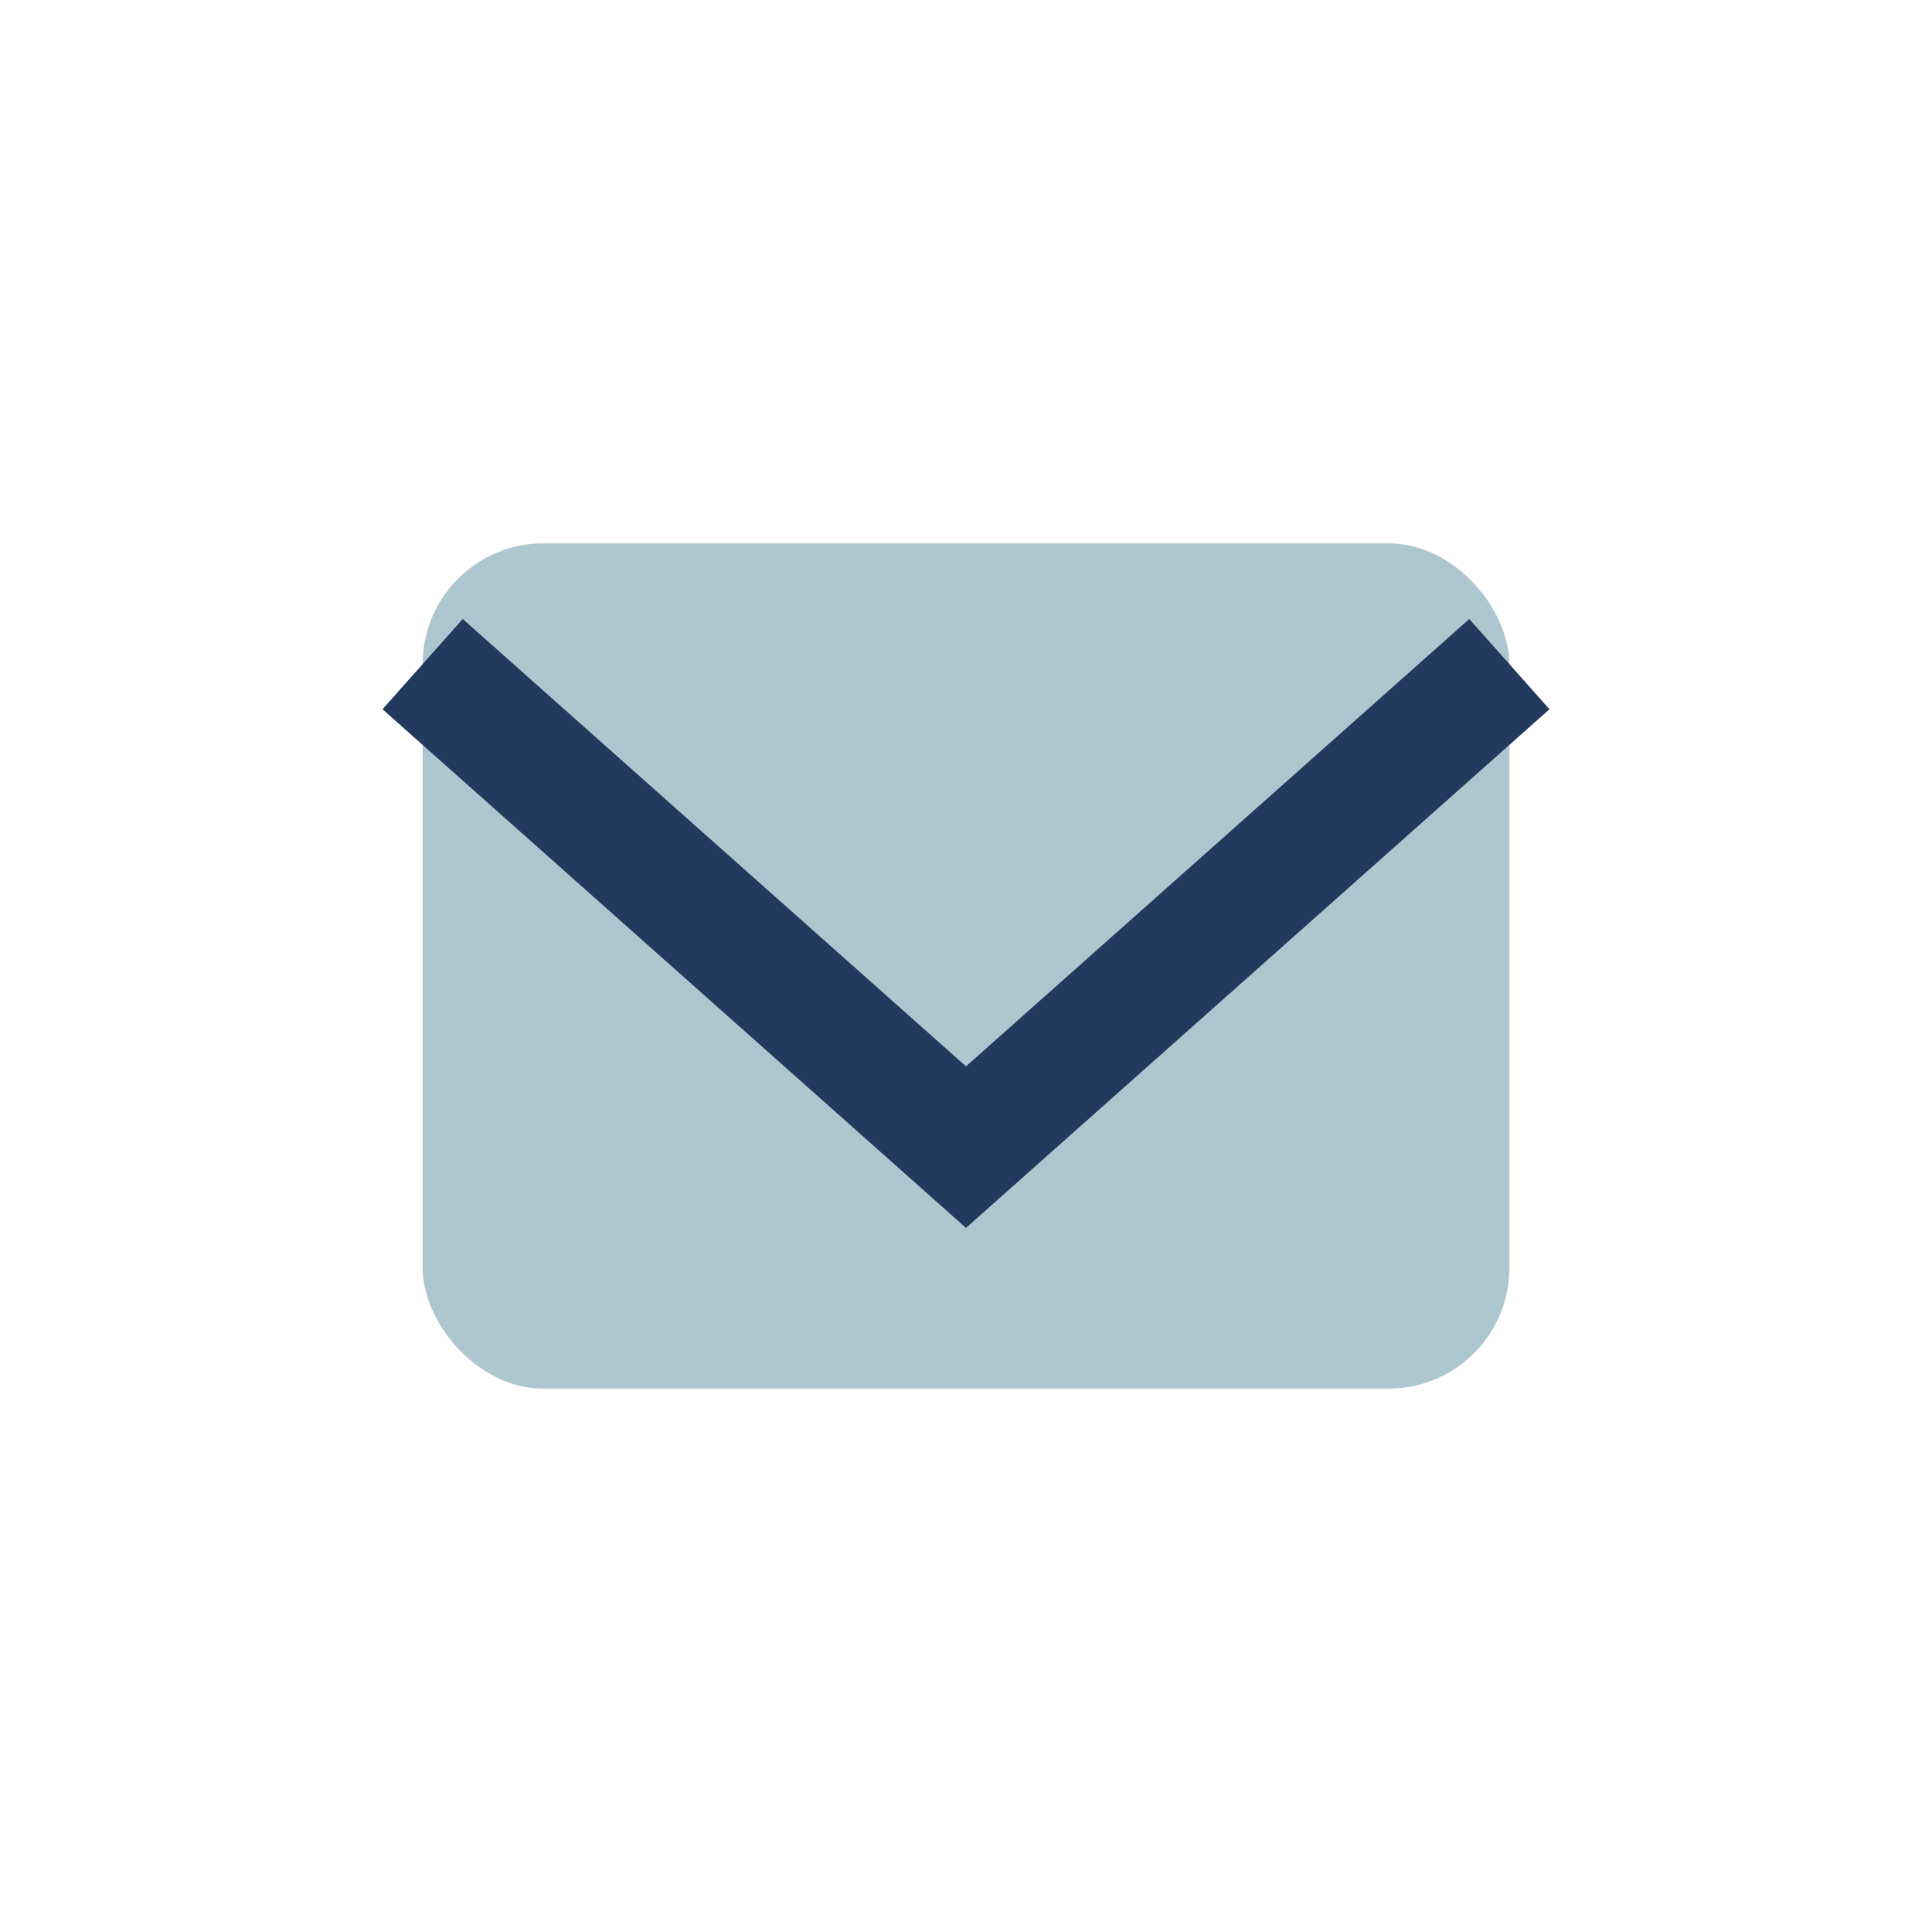
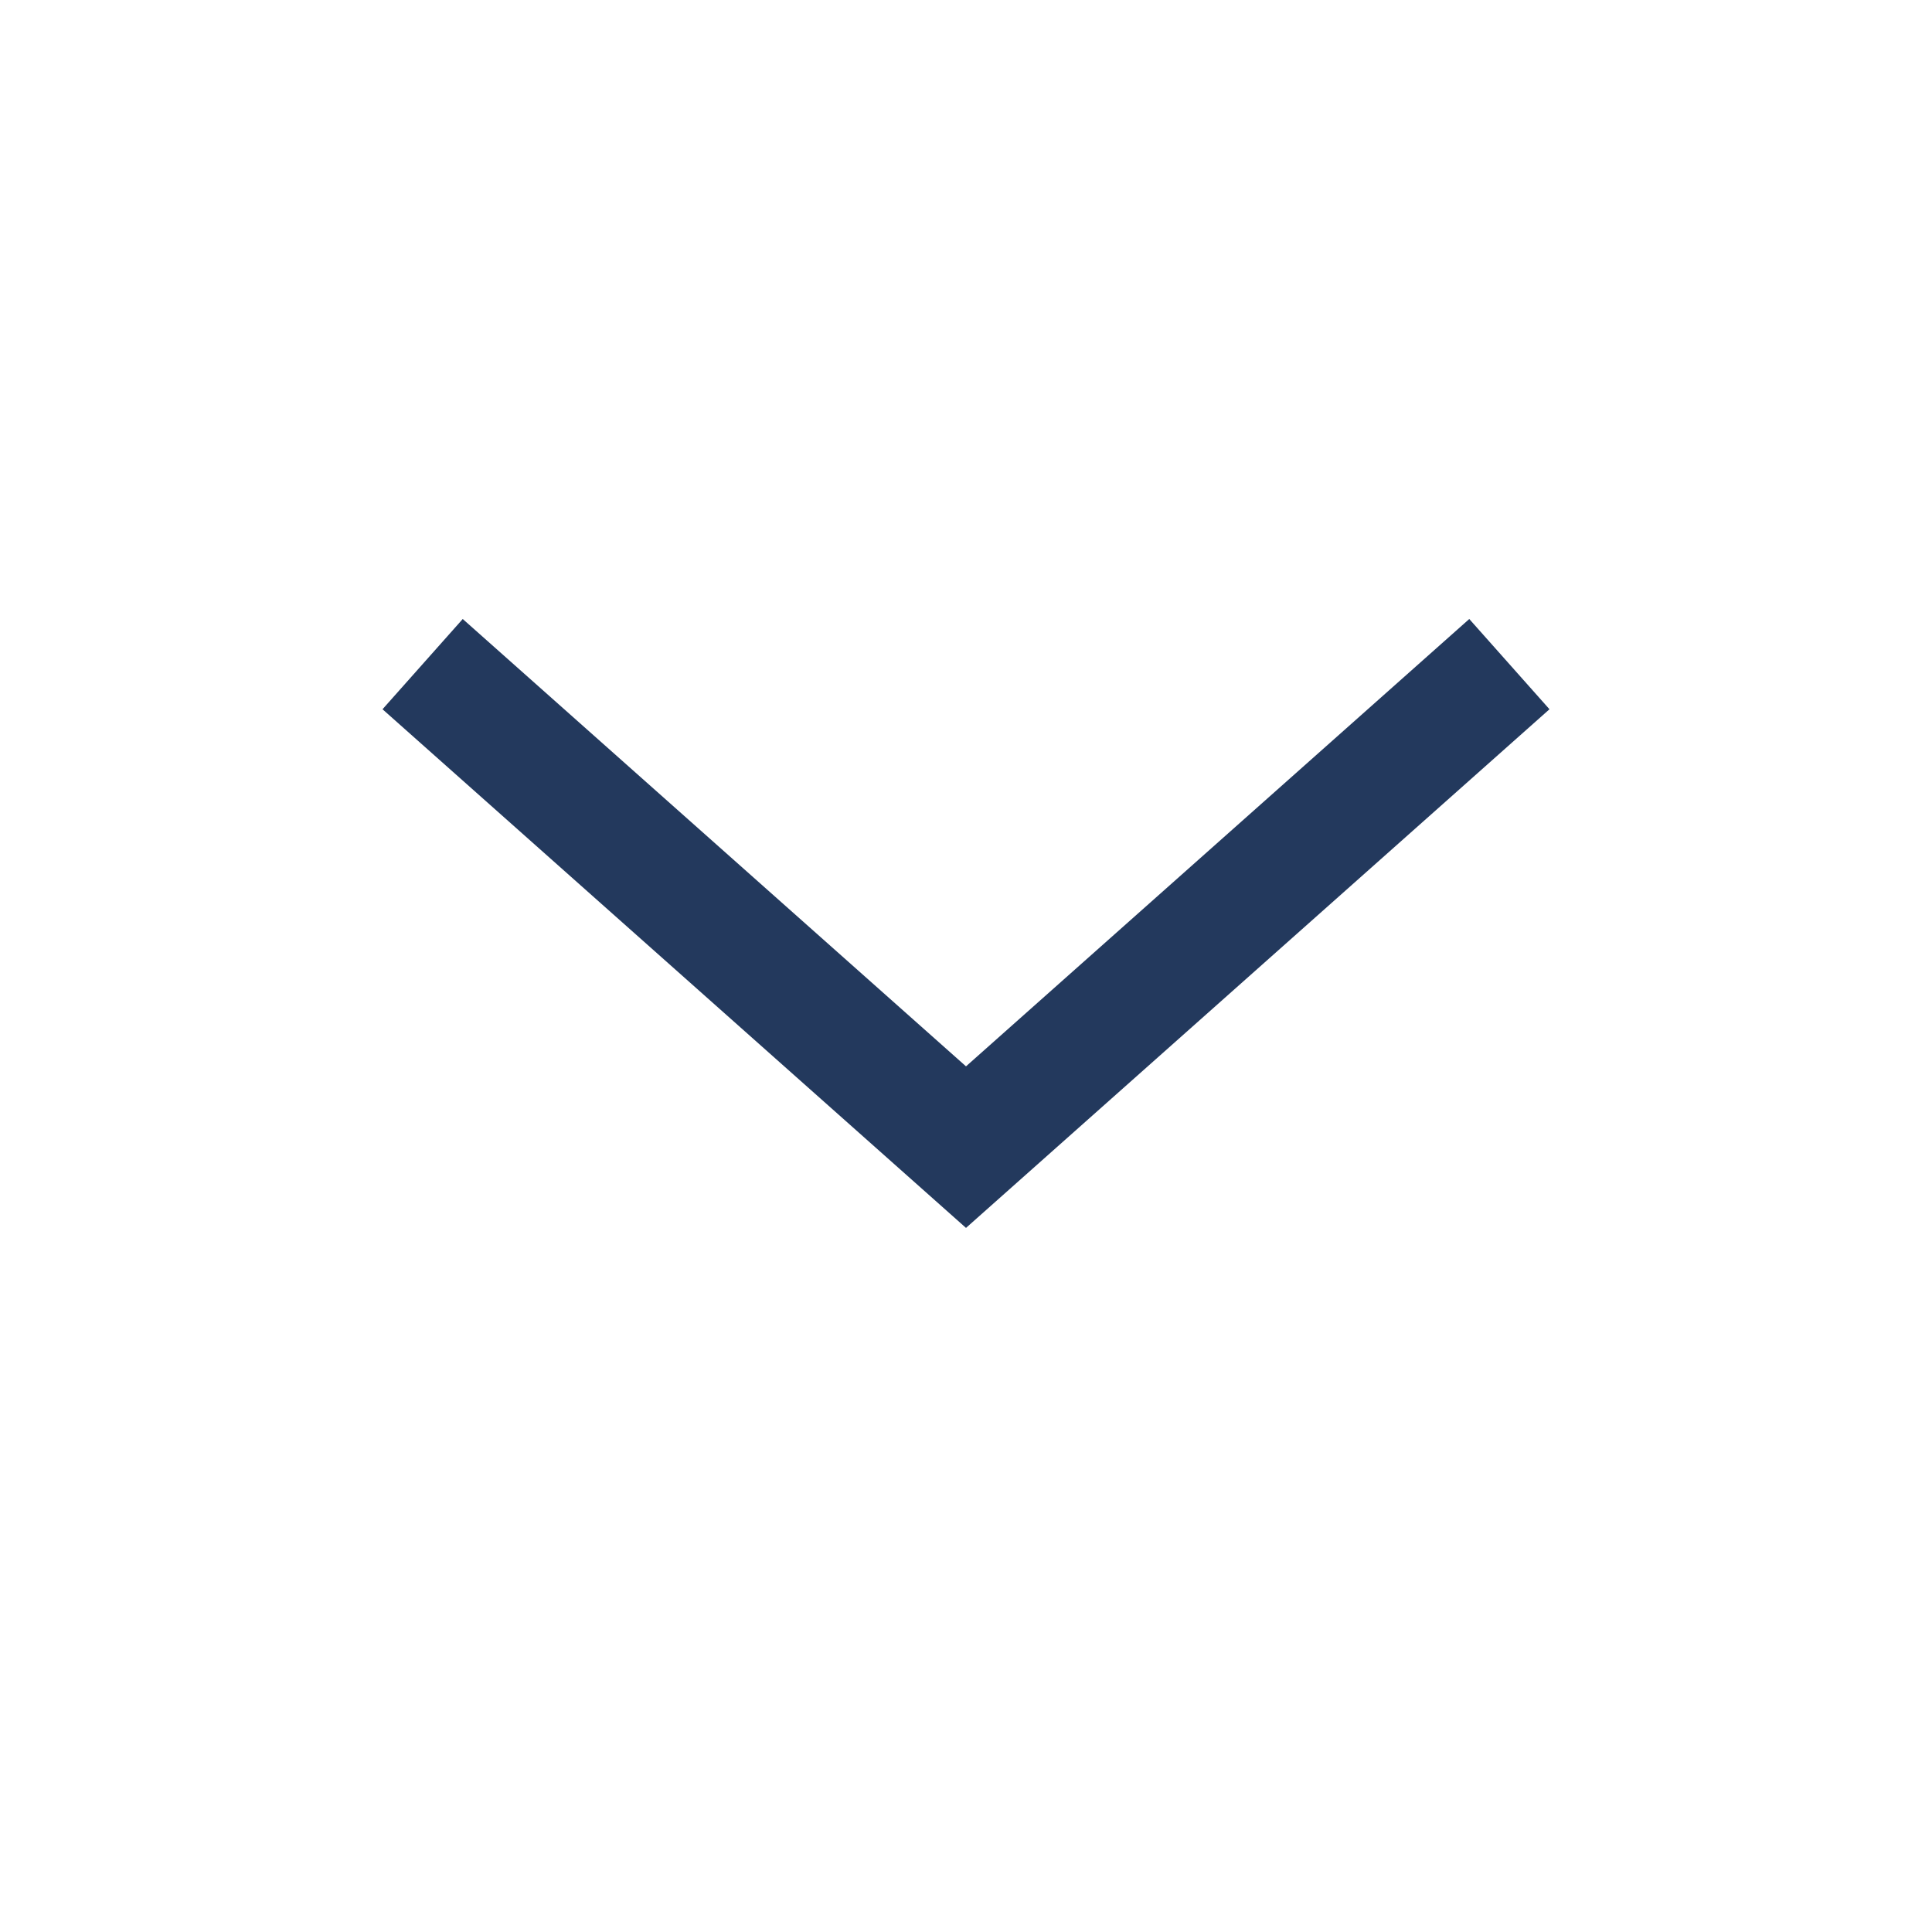
<svg xmlns="http://www.w3.org/2000/svg" width="32" height="32" viewBox="0 0 32 32">
-   <rect x="7" y="9" width="18" height="14" rx="2" fill="#aec6cf" />
  <path d="M7 11l9 8 9-8" stroke="#23395d" stroke-width="2" fill="none" />
</svg>